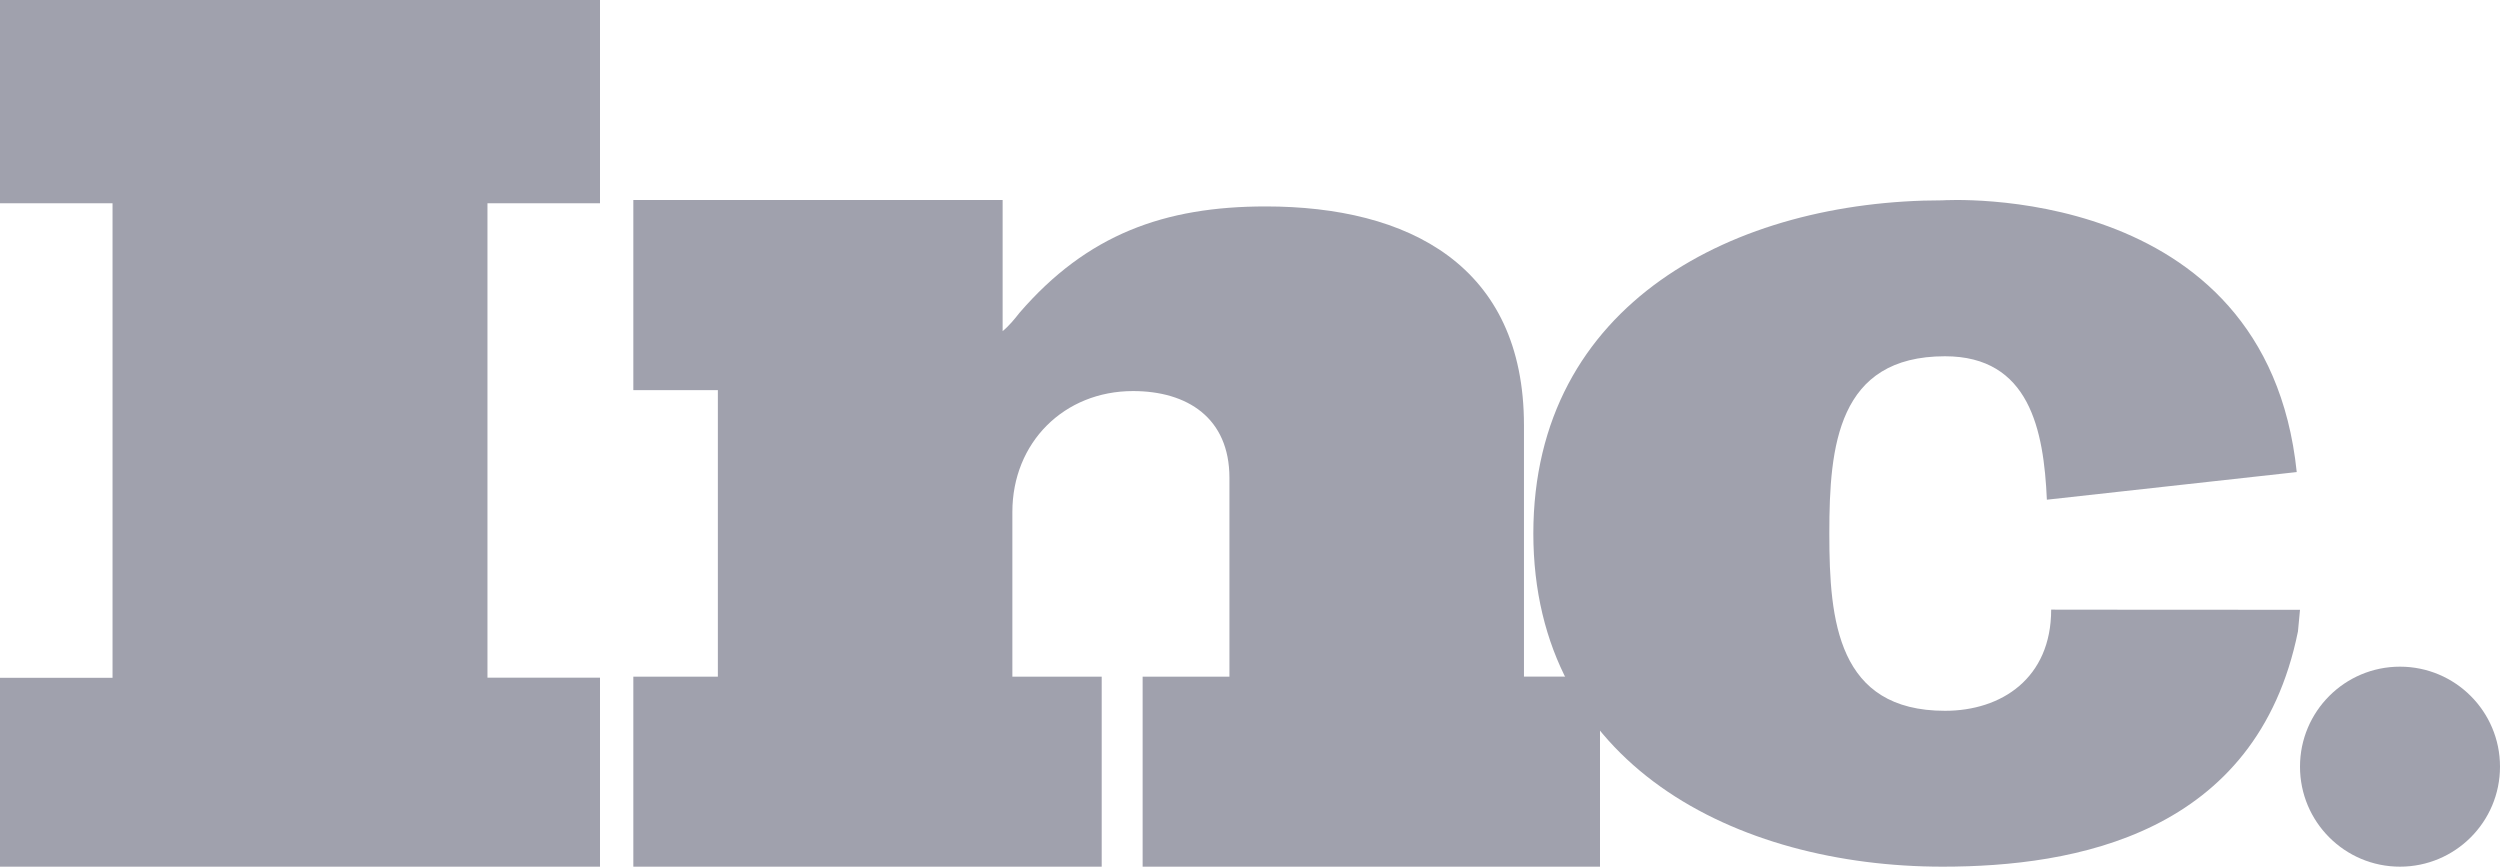
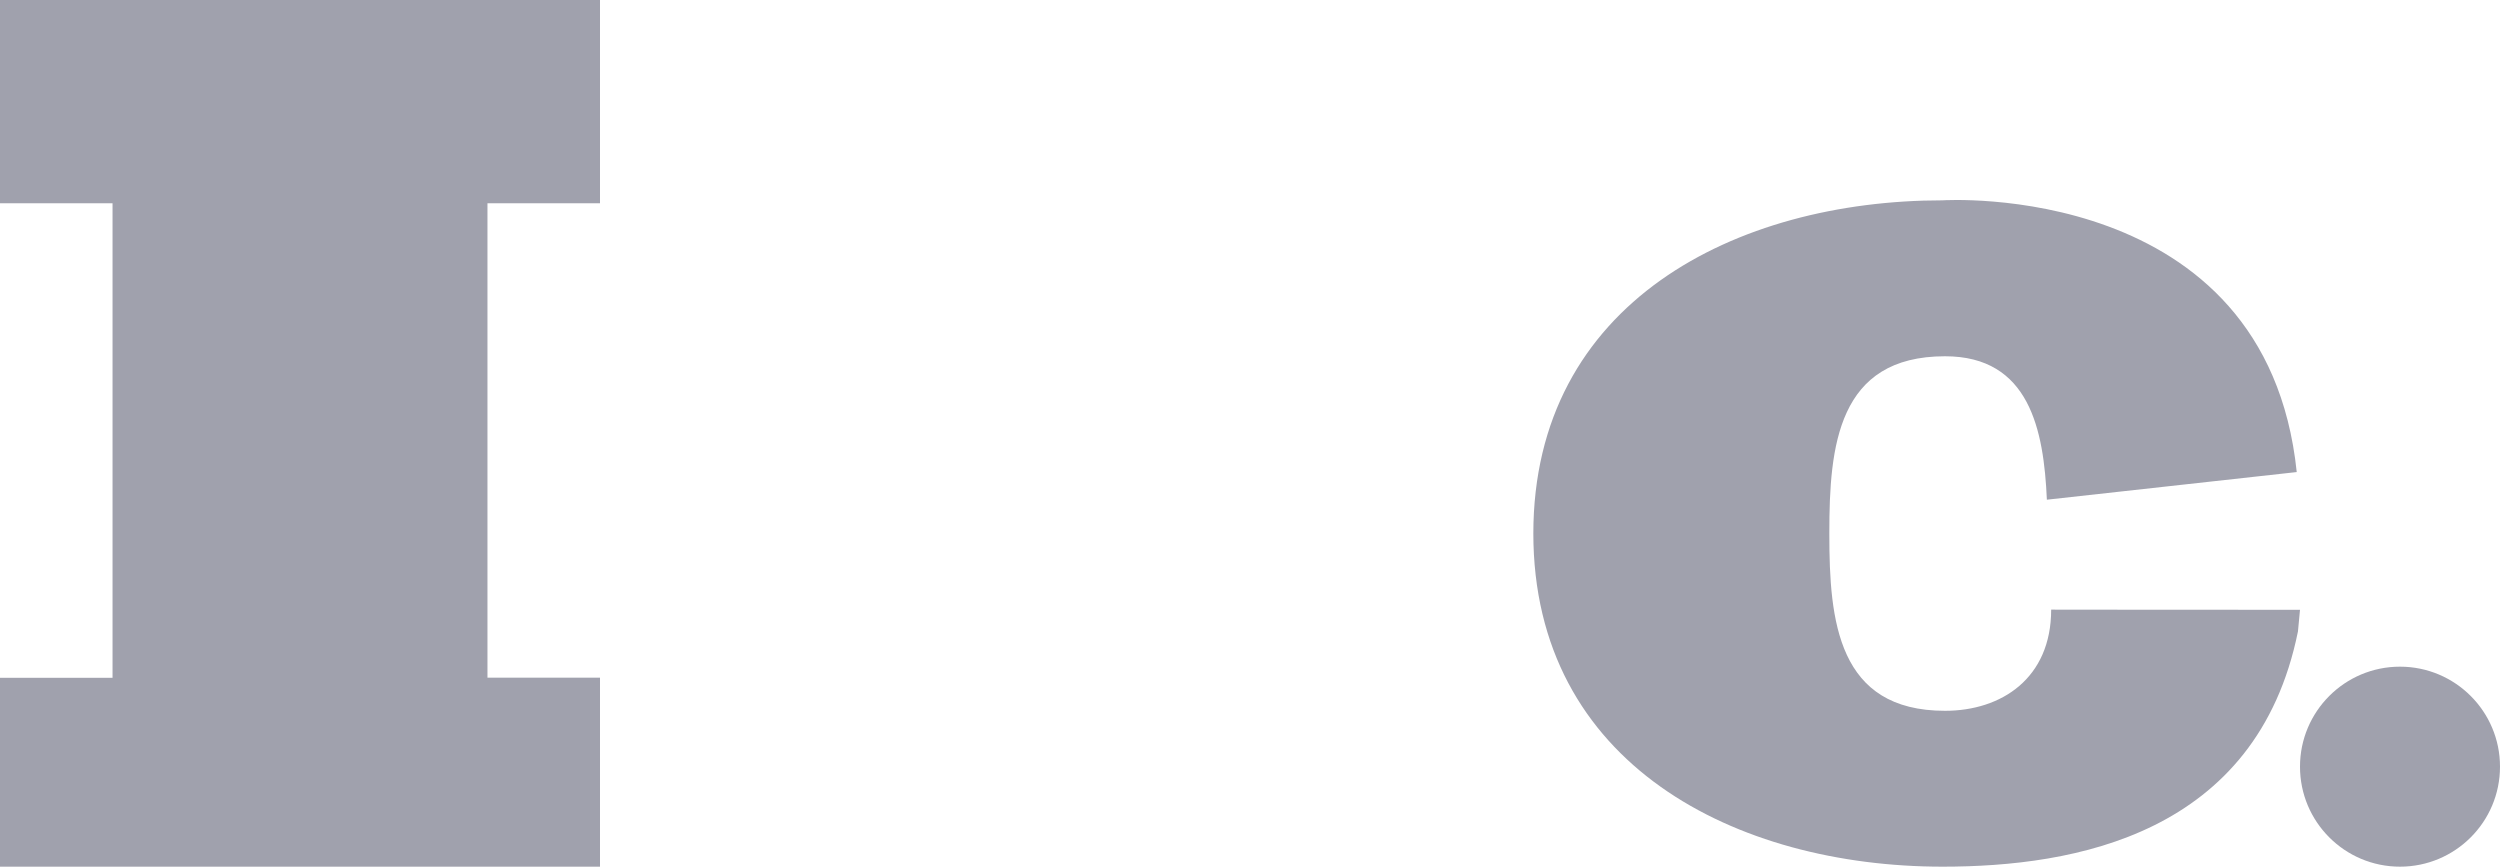
<svg xmlns="http://www.w3.org/2000/svg" width="75" height="26" viewBox="0 0 75 26" fill="none">
  <path fill-rule="evenodd" clip-rule="evenodd" d="M0 26V20.335H3.376V6.097H0V0H18V6.097H14.624V20.33H18V26H0Z" fill="#A0A1AD" />
-   <path fill-rule="evenodd" clip-rule="evenodd" d="M34.279 26V20.301H36.883V14.335C36.883 12.537 35.619 11.732 33.99 11.732C31.926 11.732 30.371 13.272 30.371 15.36V20.301H33.051V26H19V20.301H21.536V11.704H19V6H30.079V9.934C30.261 9.787 30.442 9.568 30.585 9.384C32.613 7.035 34.931 6.193 37.972 6.193C42.242 6.193 45.719 7.954 45.719 12.759V20.299H48V26H34.279Z" fill="#A0A1AD" />
  <path fill-rule="evenodd" clip-rule="evenodd" d="M68.902 14.162L61.406 14.991C61.314 12.899 60.887 10.688 58.35 10.688C55.129 10.688 54.88 13.387 54.88 15.98V15.982V16.033C54.88 18.625 55.129 21.324 58.35 21.324C60.043 21.324 61.535 20.35 61.535 18.288L61.78 18.29L69 18.294L68.939 18.942C67.705 25.044 62.229 26 58.279 26C52.088 26 46 22.941 46 15.995V16.014C46 9.068 52.088 6.01 58.279 6.01C58.279 6.01 67.989 5.377 68.902 14.162Z" fill="#A0A1AD" />
  <path fill-rule="evenodd" clip-rule="evenodd" d="M75 23C75 24.657 73.657 26 71.999 26C70.342 26 69 24.657 69 23C69 21.344 70.342 20 71.999 20C73.657 20 75 21.344 75 23Z" fill="#A0A1AD" />
</svg>